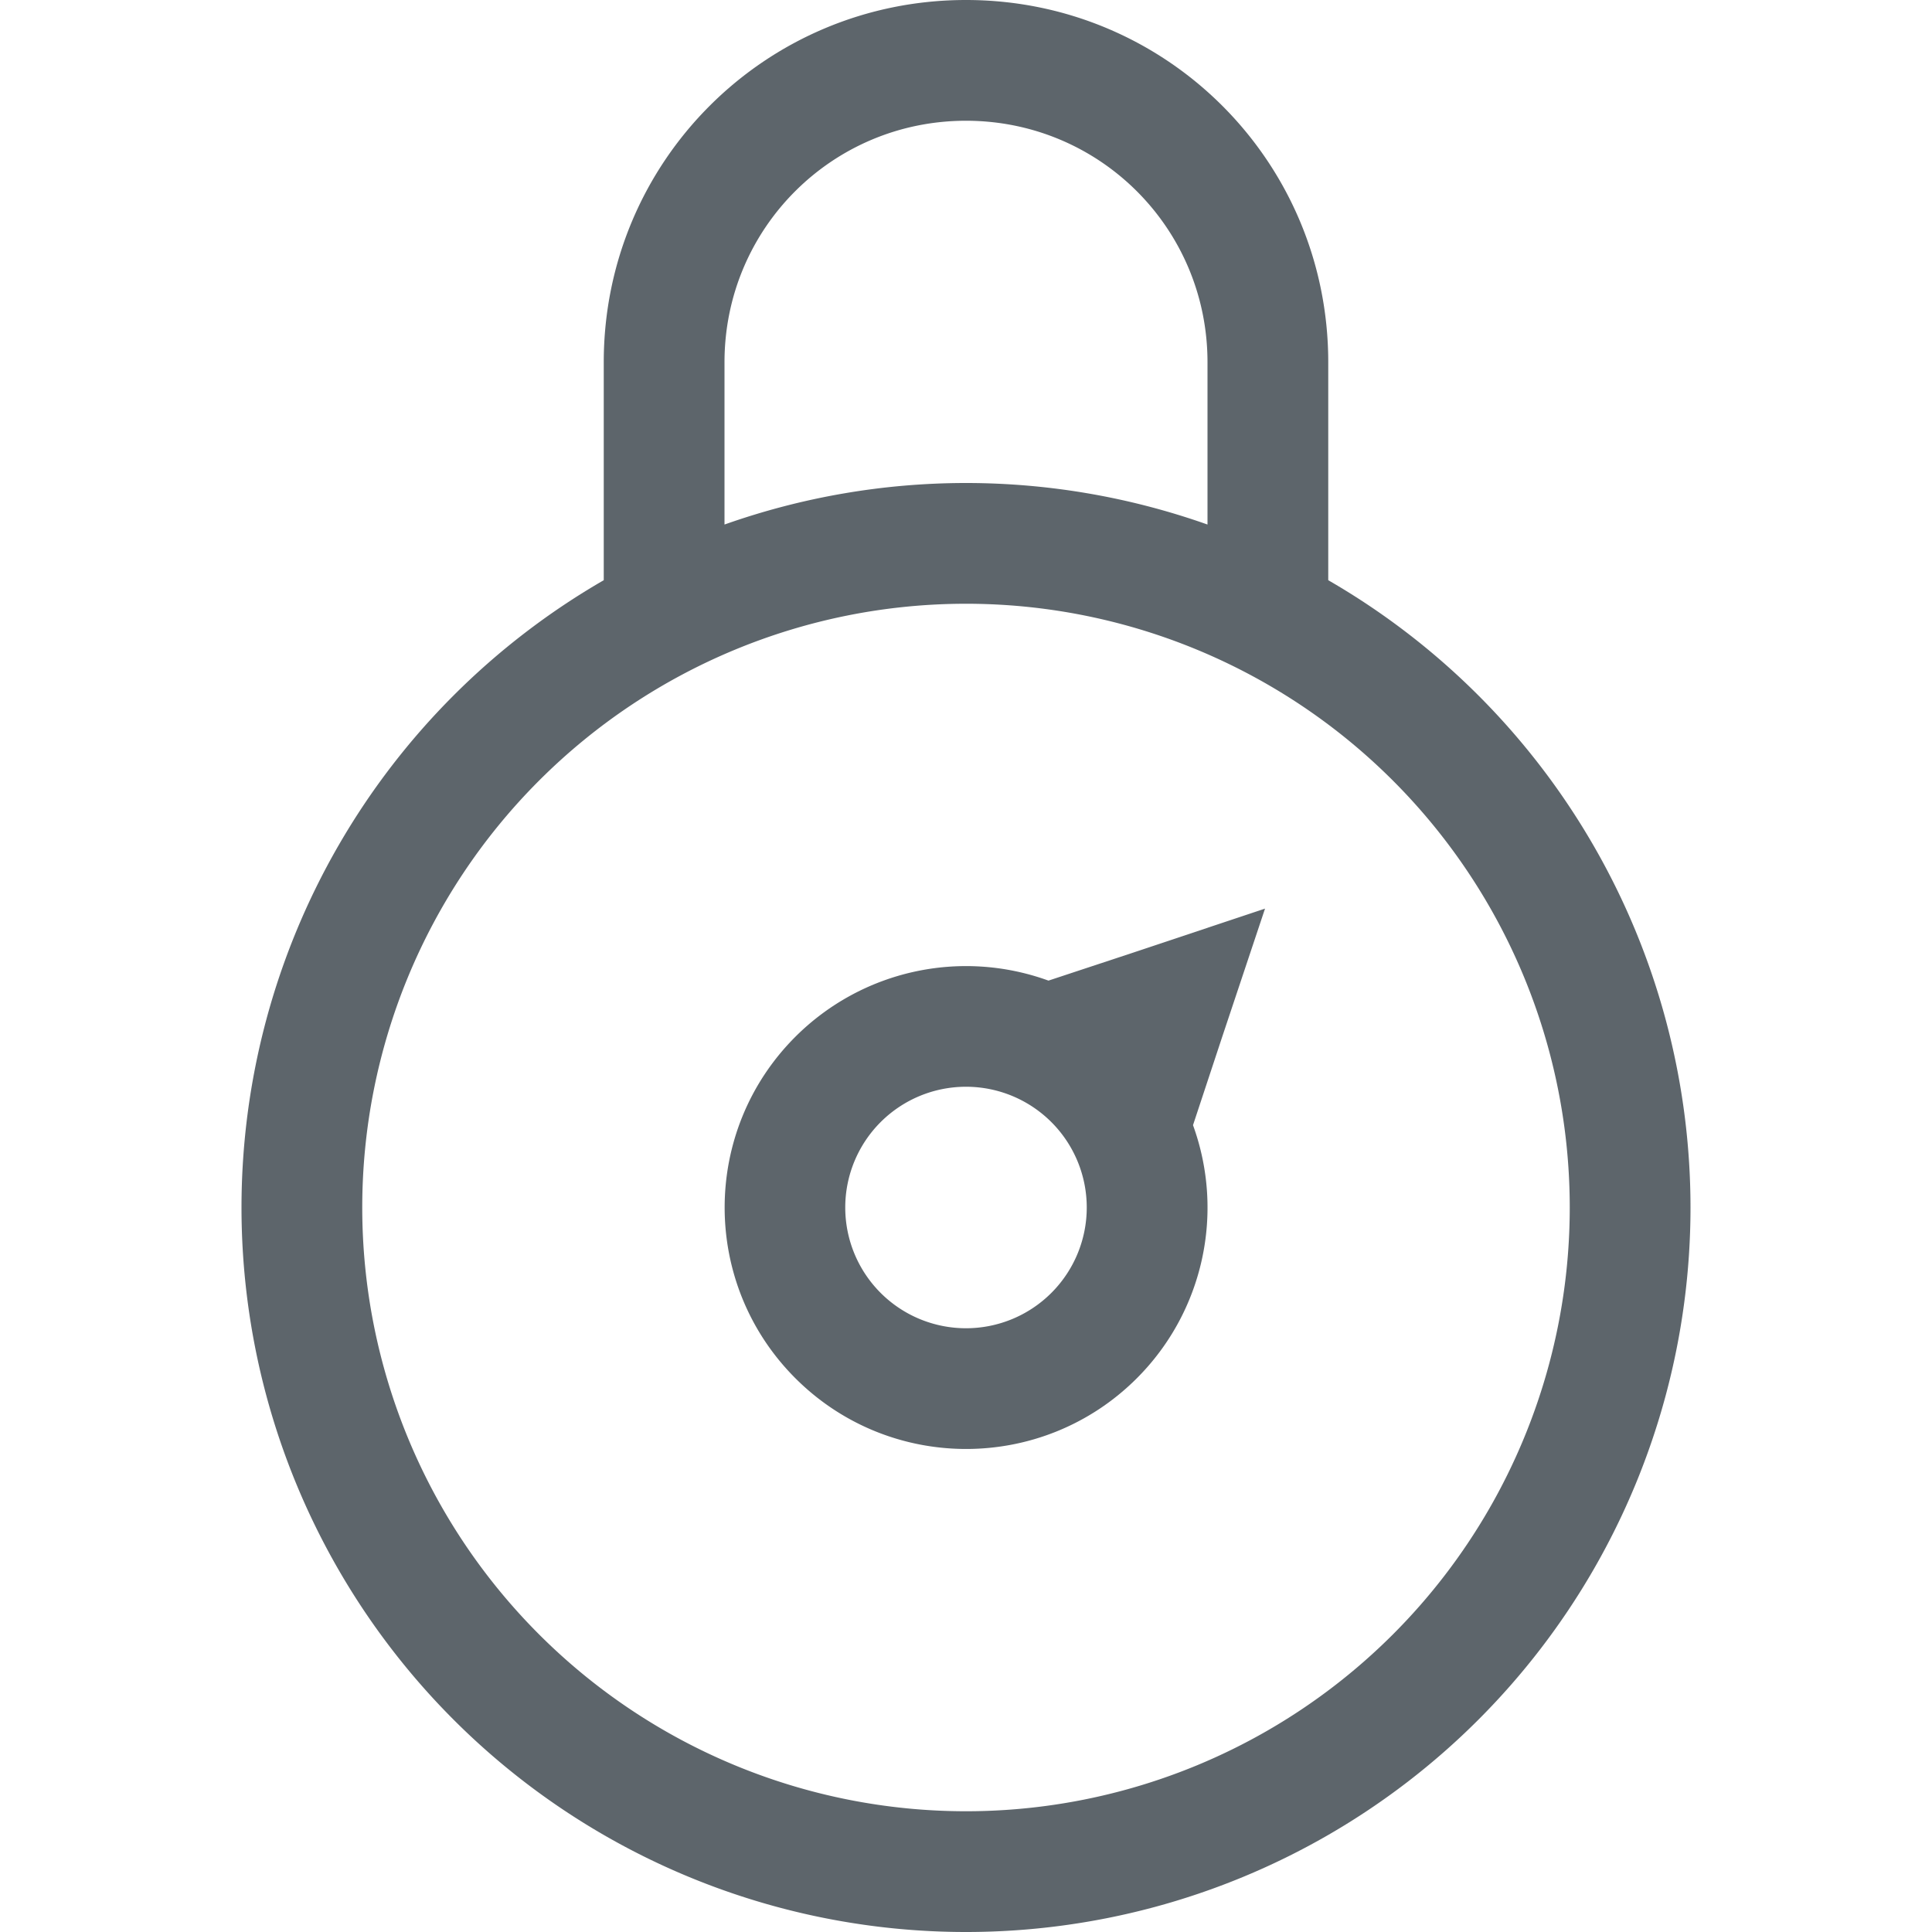
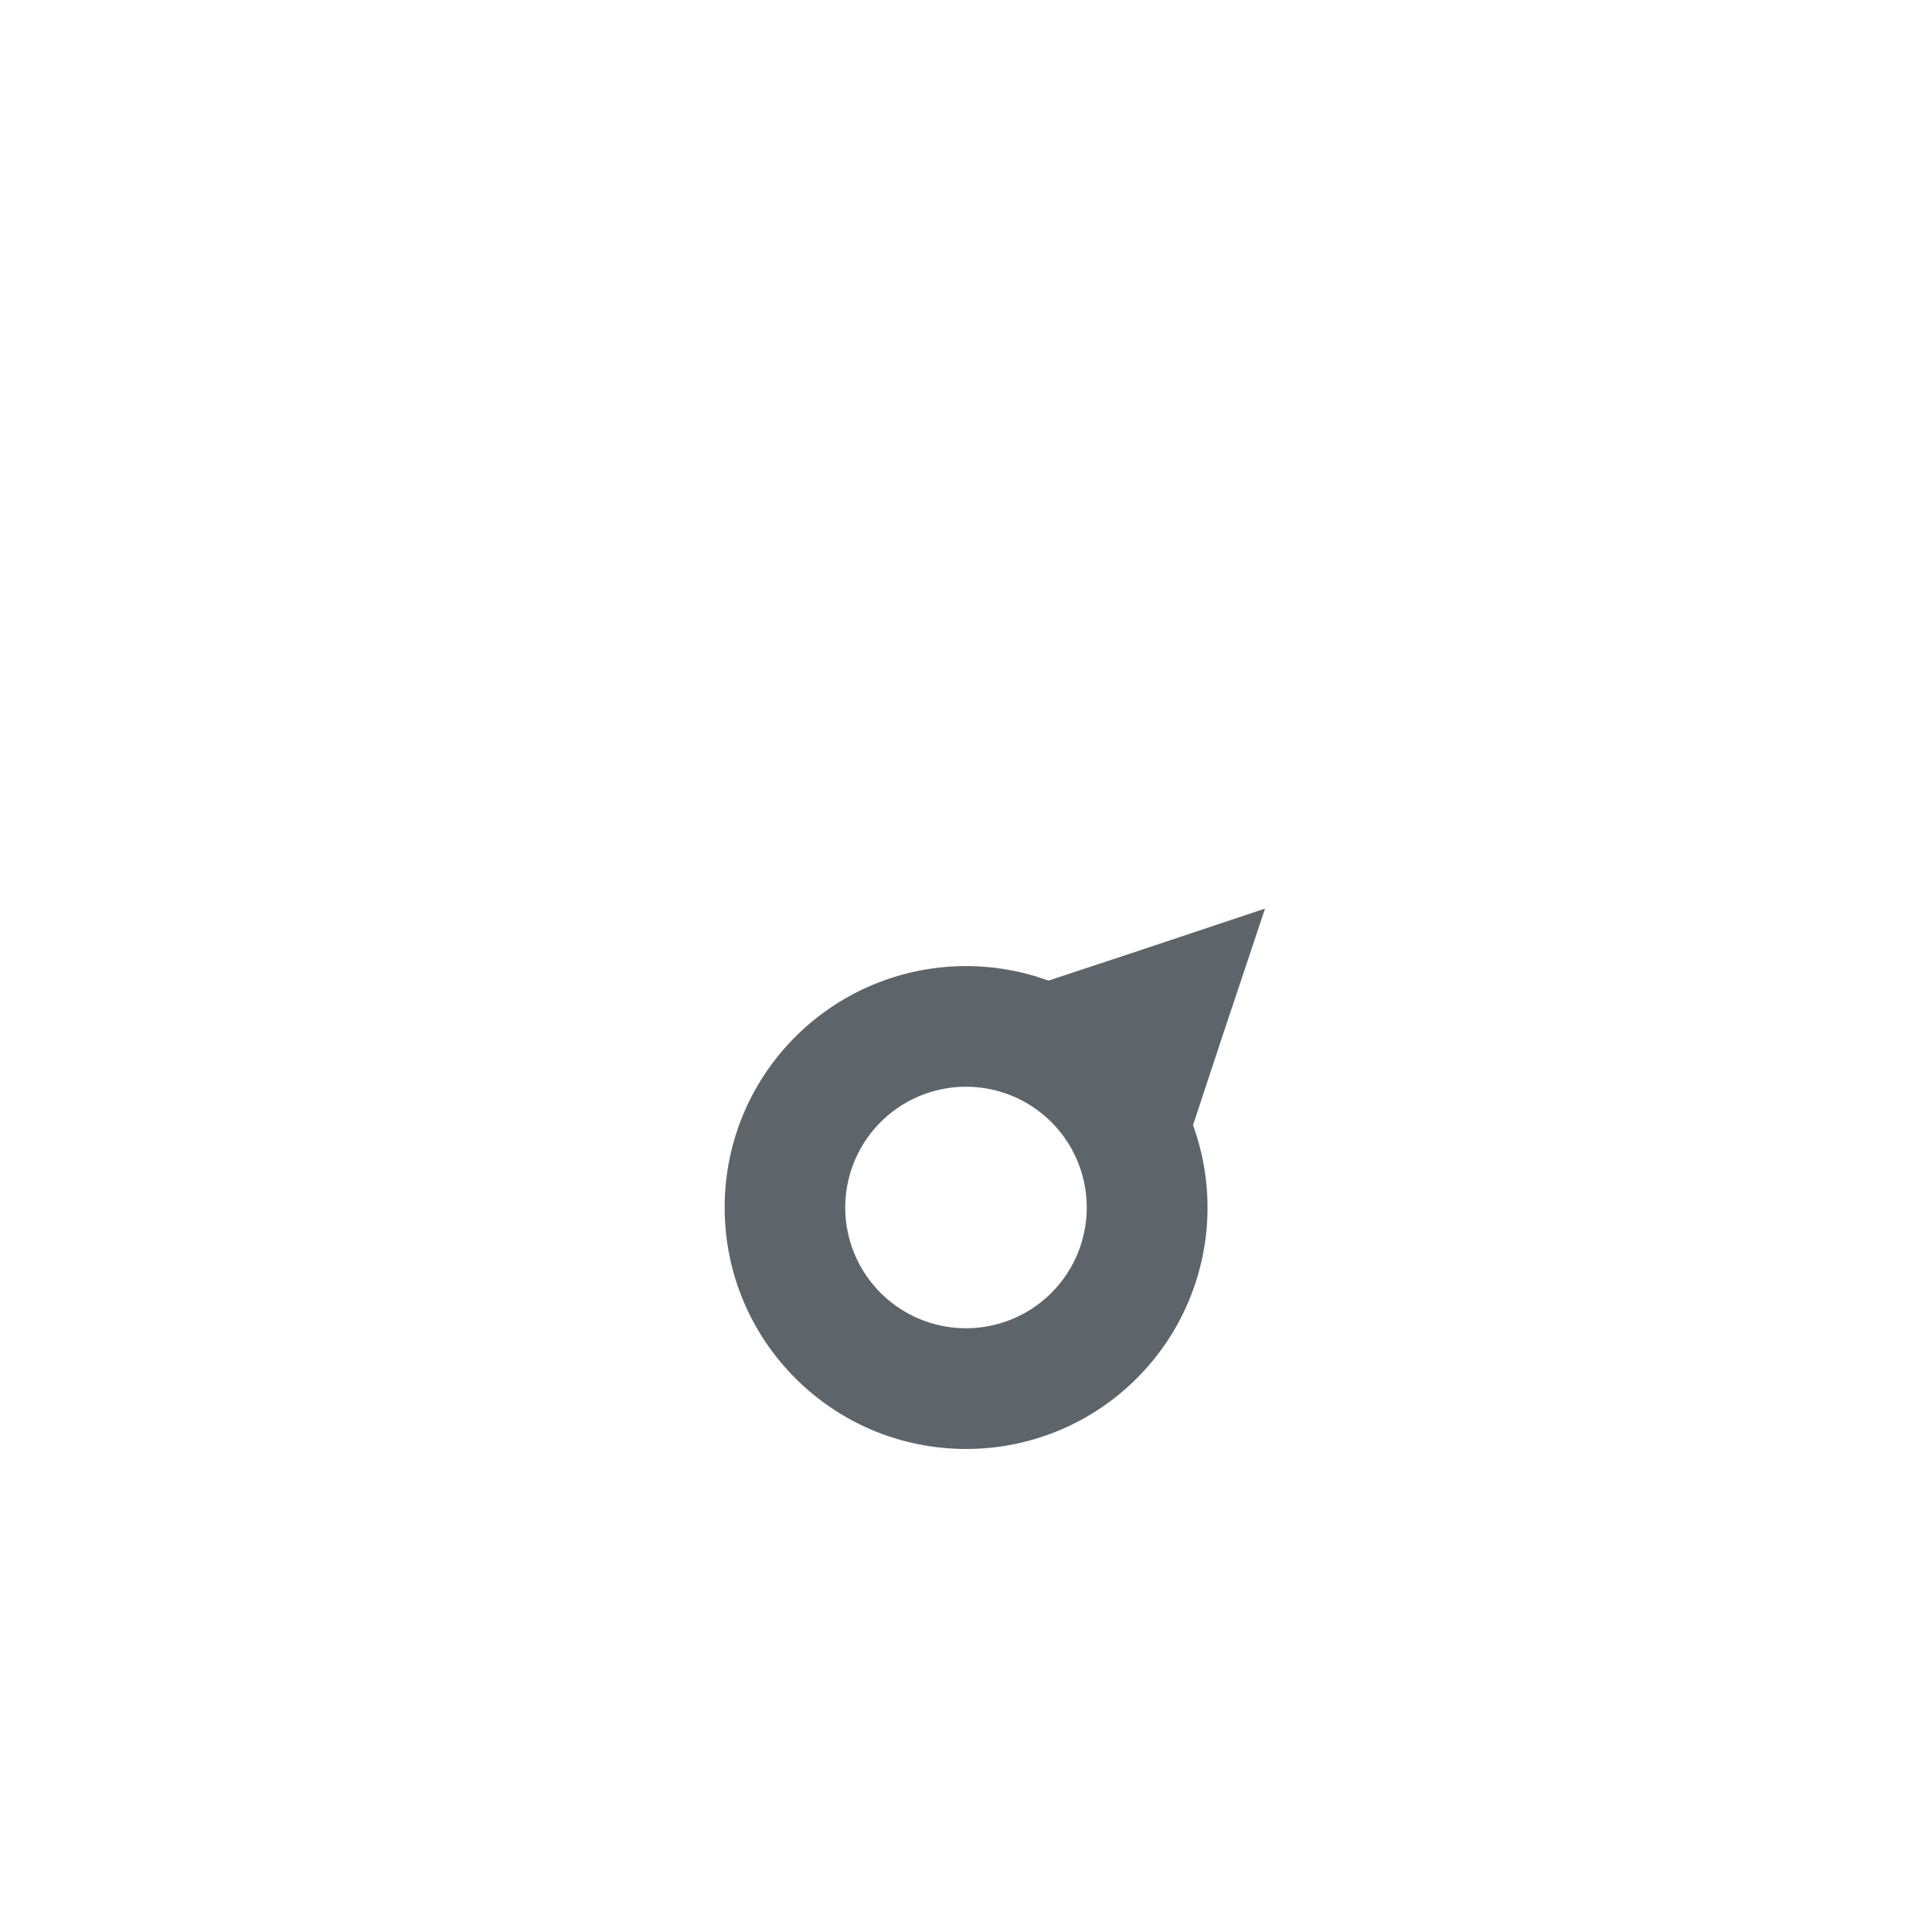
<svg xmlns="http://www.w3.org/2000/svg" width="16" height="16" version="1">
  <path d="m10.475 7.525-1.06 0.354-0.732 0.242c-0.73-0.265-1.546-0.084-2.096 0.465-0.781 0.781-0.781 2.047 0 2.828 0.781 0.781 2.047 0.781 2.828 0 0.549-0.549 0.73-1.366 0.465-2.096l0.242-0.732 0.354-1.06zm-2.475 1.475a1 1 0 0 1 1 1 1 1 0 0 1-1 1 1 1 0 0 1-1-1 1 1 0 0 1 1-1z" fill="#5d656b" />
-   <path d="m8 0c-1.662 0-3 1.338-3 3v1.805a6 6 0 0 0-3 5.195 6 6 0 0 0 6 6 6 6 0 0 0 6-6 6 6 0 0 0-3-5.195v-1.805c0-1.662-1.338-3-3-3zm0 1c1.108 0 2 0.892 2 2v1.344a6 6 0 0 0-2-0.344 6 6 0 0 0-2 0.344v-1.344c0-1.108 0.892-2 2-2zm0 4a5 5 0 0 1 5 5 5 5 0 0 1-5 5 5 5 0 0 1-5-5 5 5 0 0 1 5-5z" fill="#5d656b" stroke-linecap="round" stroke-linejoin="round" stroke-width="1.002" />
</svg>